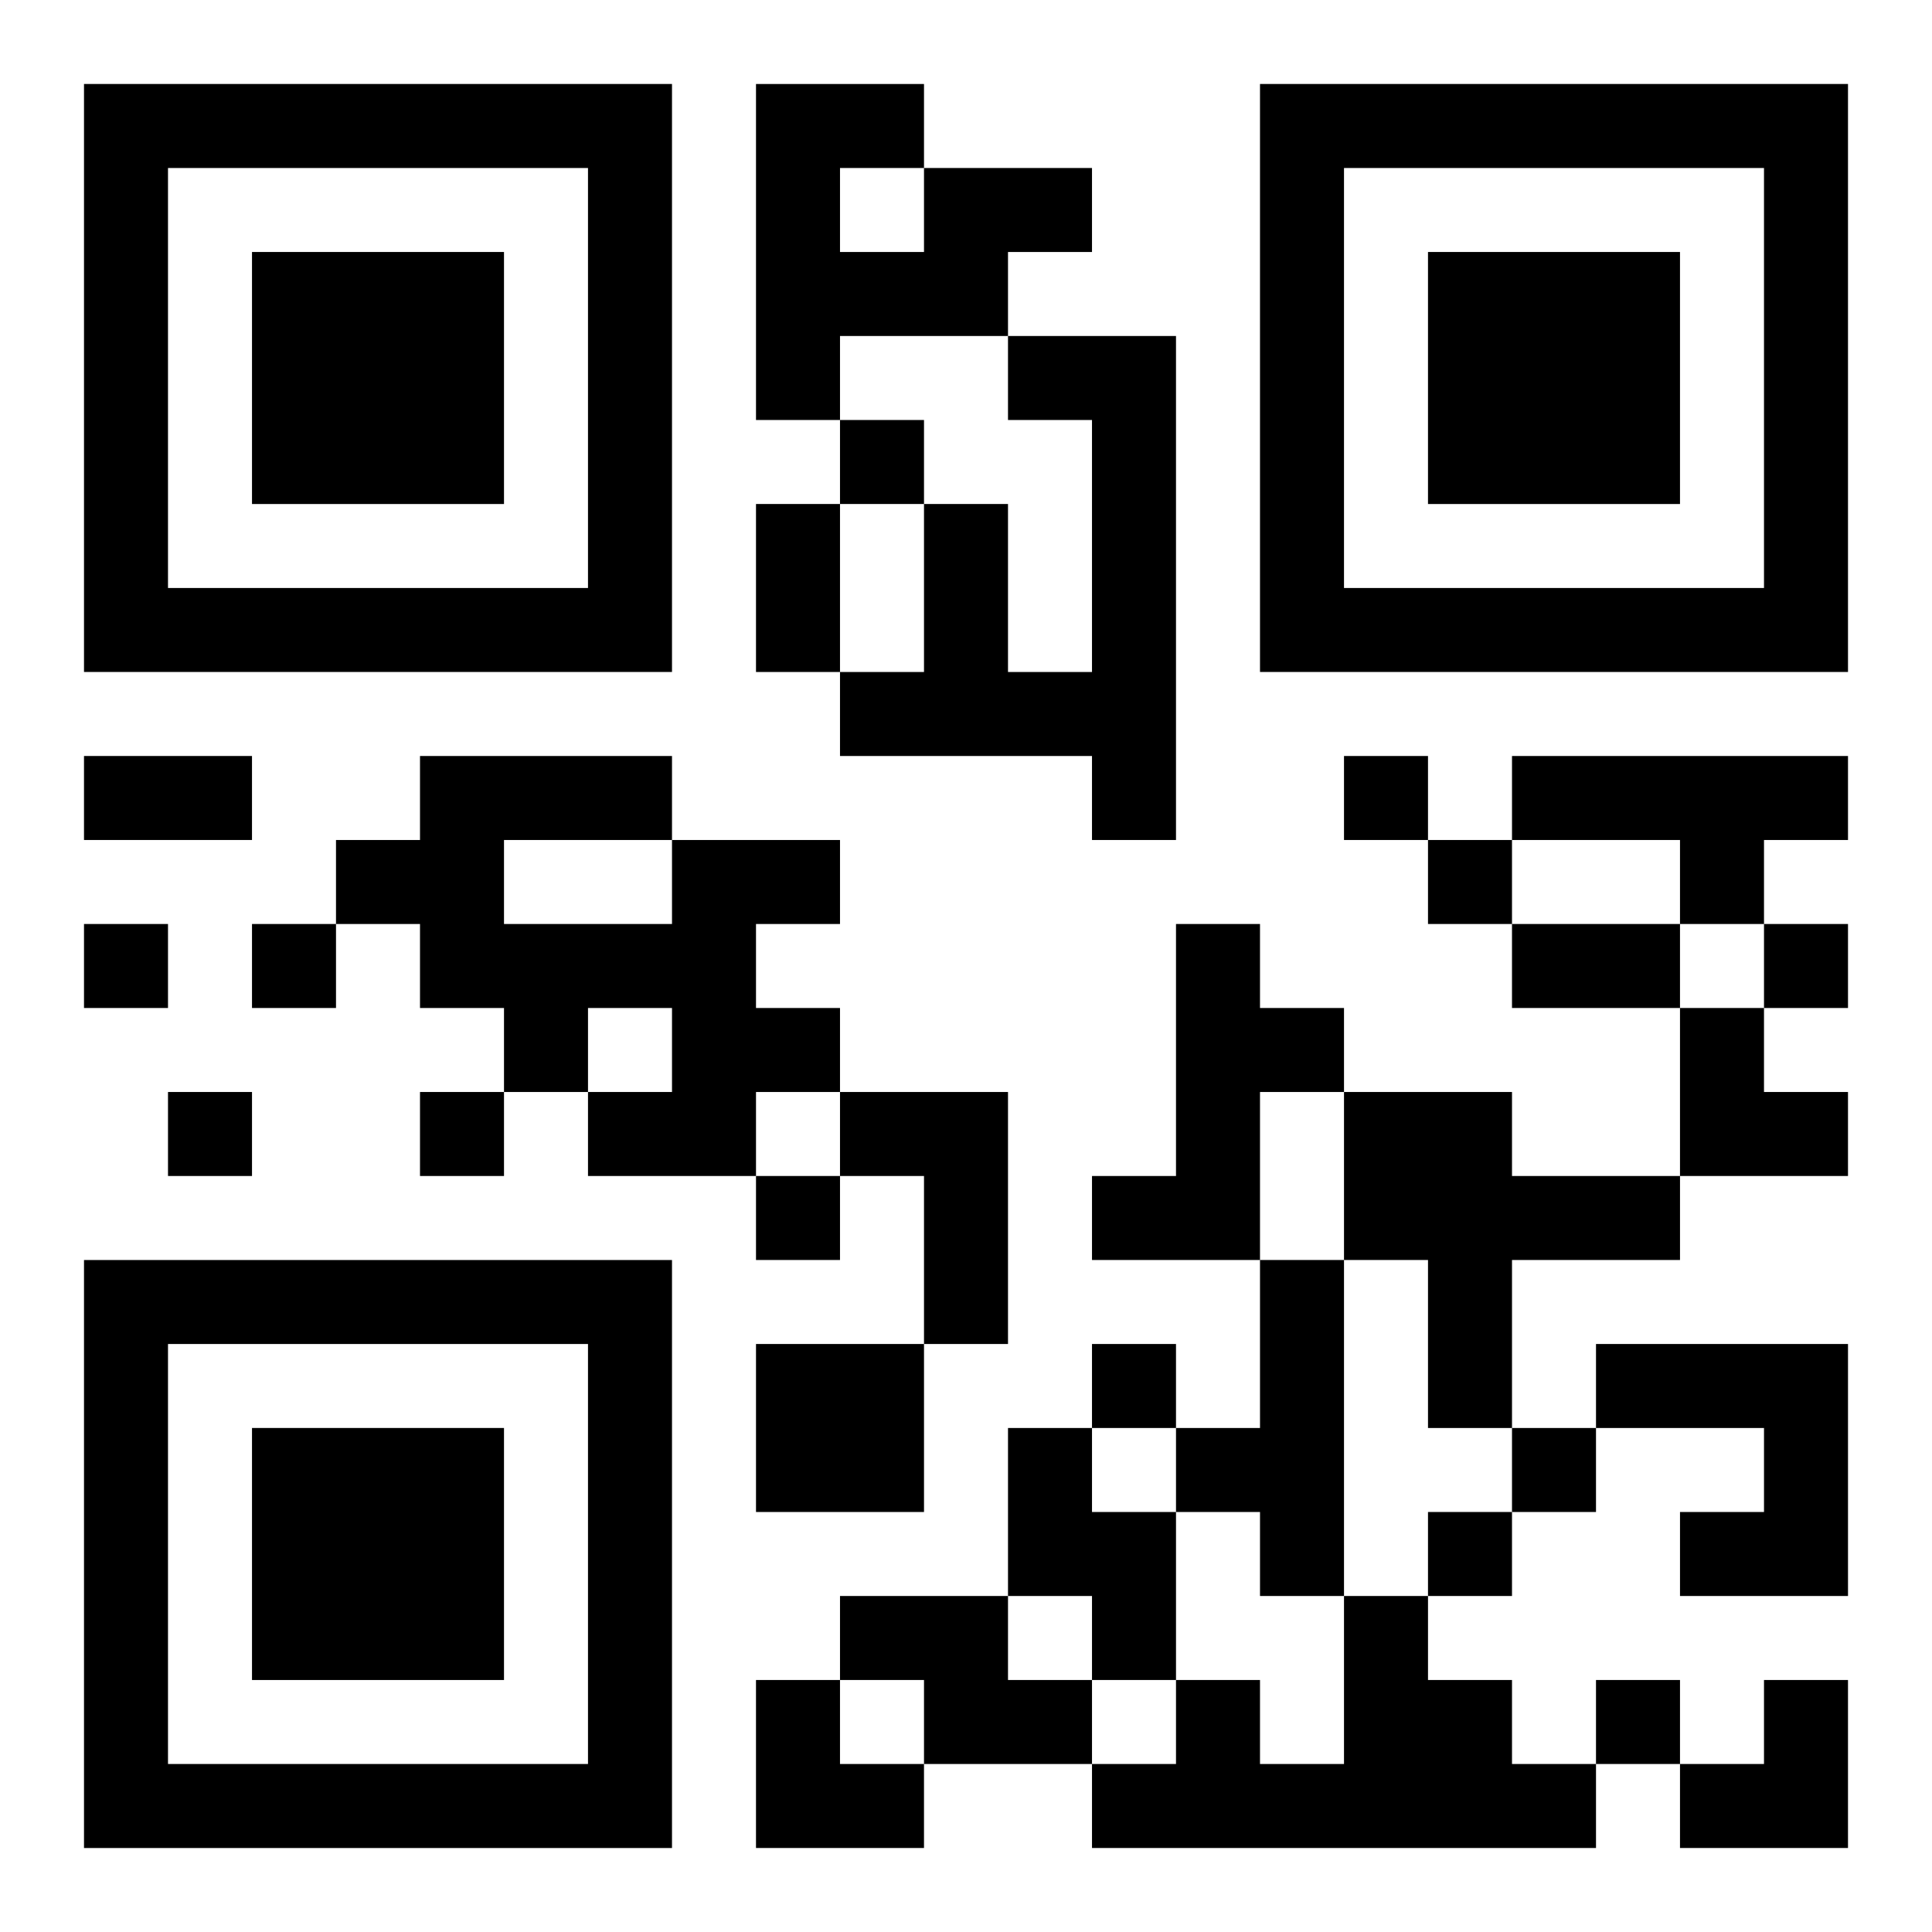
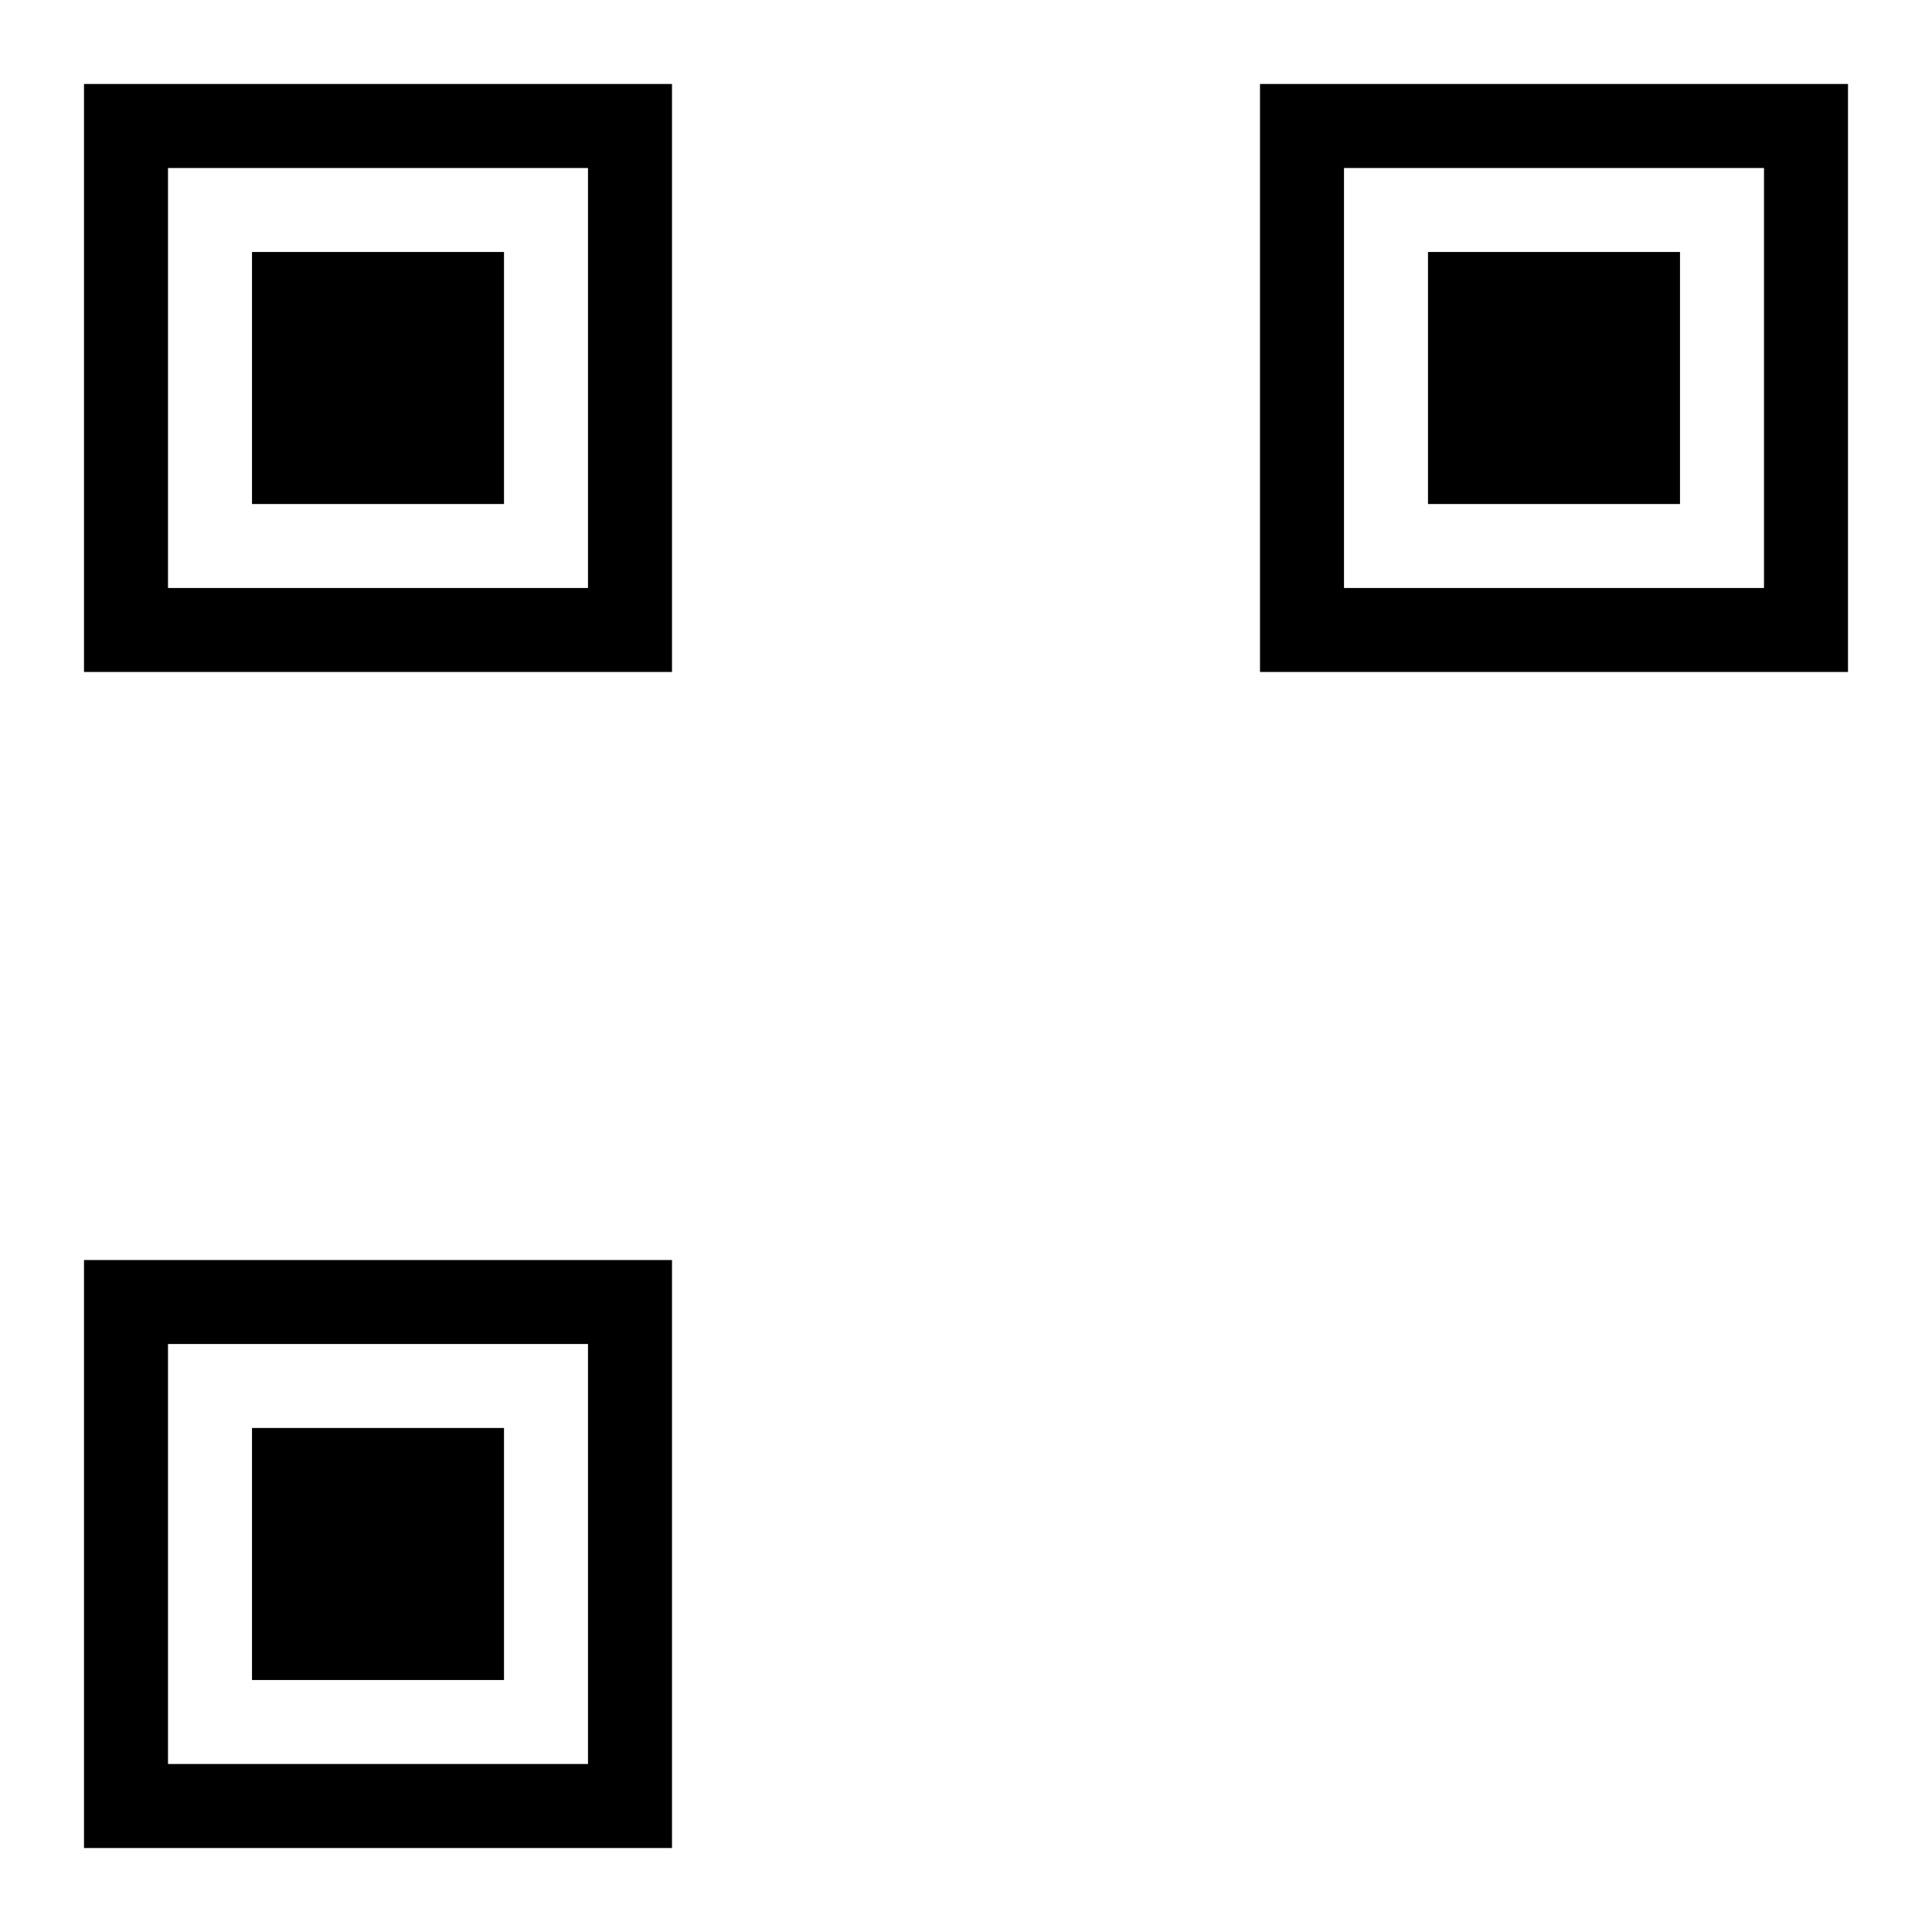
<svg xmlns="http://www.w3.org/2000/svg" xmlns:xlink="http://www.w3.org/1999/xlink" width="250" height="250" baseProfile="full" version="1.1" viewBox="-1 -1 23 23">
  <symbol id="a">
-     <path d="m0 7v7h7v-7h-7zm1 1h5v5h-5v-5zm1 1v3h3v-3h-3z" />
+     <path d="m0 7v7h7v-7h-7zm1 1h5v5h-5v-5m1 1v3h3v-3h-3z" />
  </symbol>
  <use y="-7" xlink:href="#a" />
  <use y="7" xlink:href="#a" />
  <use x="14" y="-7" xlink:href="#a" />
-   <path d="m10 1h2v1h-1v1h-2v1h-1v-4h2v1m-1 0v1h1v-1h-1m2 2h2v6h-1v-1h-3v-1h1v-2h1v2h1v-3h-1v-1m6 5h4v1h-1v1h-1v-1h-2v-1m-10 1h2v1h-1v1h1v1h-1v1h-2v-1h1v-1h-1v1h-1v-1h-1v-1h-1v-1h1v-1h3v1m-2 0v1h2v-1h-2m8 1h1v1h1v1h-1v2h-2v-1h1v-3m-4 2h2v3h-1v-2h-1v-1m6 0h2v1h2v1h-2v2h-1v-2h-1v-2m-1 2h1v4h-1v-1h-1v-1h1v-2m-6 1h2v2h-2v-2m10 0h3v3h-2v-1h1v-1h-2v-1m-7 1h1v1h1v2h-1v-1h-1v-2m-2 2h2v1h1v1h-2v-1h-1v-1m6 0h1v1h1v1h1v1h-6v-1h1v-1h1v1h1v-2m-6-14v1h1v-1h-1m6 4v1h1v-1h-1m1 1v1h1v-1h-1m-16 1v1h1v-1h-1m2 0v1h1v-1h-1m18 0v1h1v-1h-1m-19 2v1h1v-1h-1m3 0v1h1v-1h-1m4 1v1h1v-1h-1m4 2v1h1v-1h-1m5 1v1h1v-1h-1m-1 1v1h1v-1h-1m2 2v1h1v-1h-1m-10-14h1v2h-1v-2m-8 3h2v1h-2v-1m17 2h2v1h-2v-1m2 1h1v1h1v1h-2zm-11 8h1v1h1v1h-2zm11 0m1 0h1v2h-2v-1h1z" />
</svg>